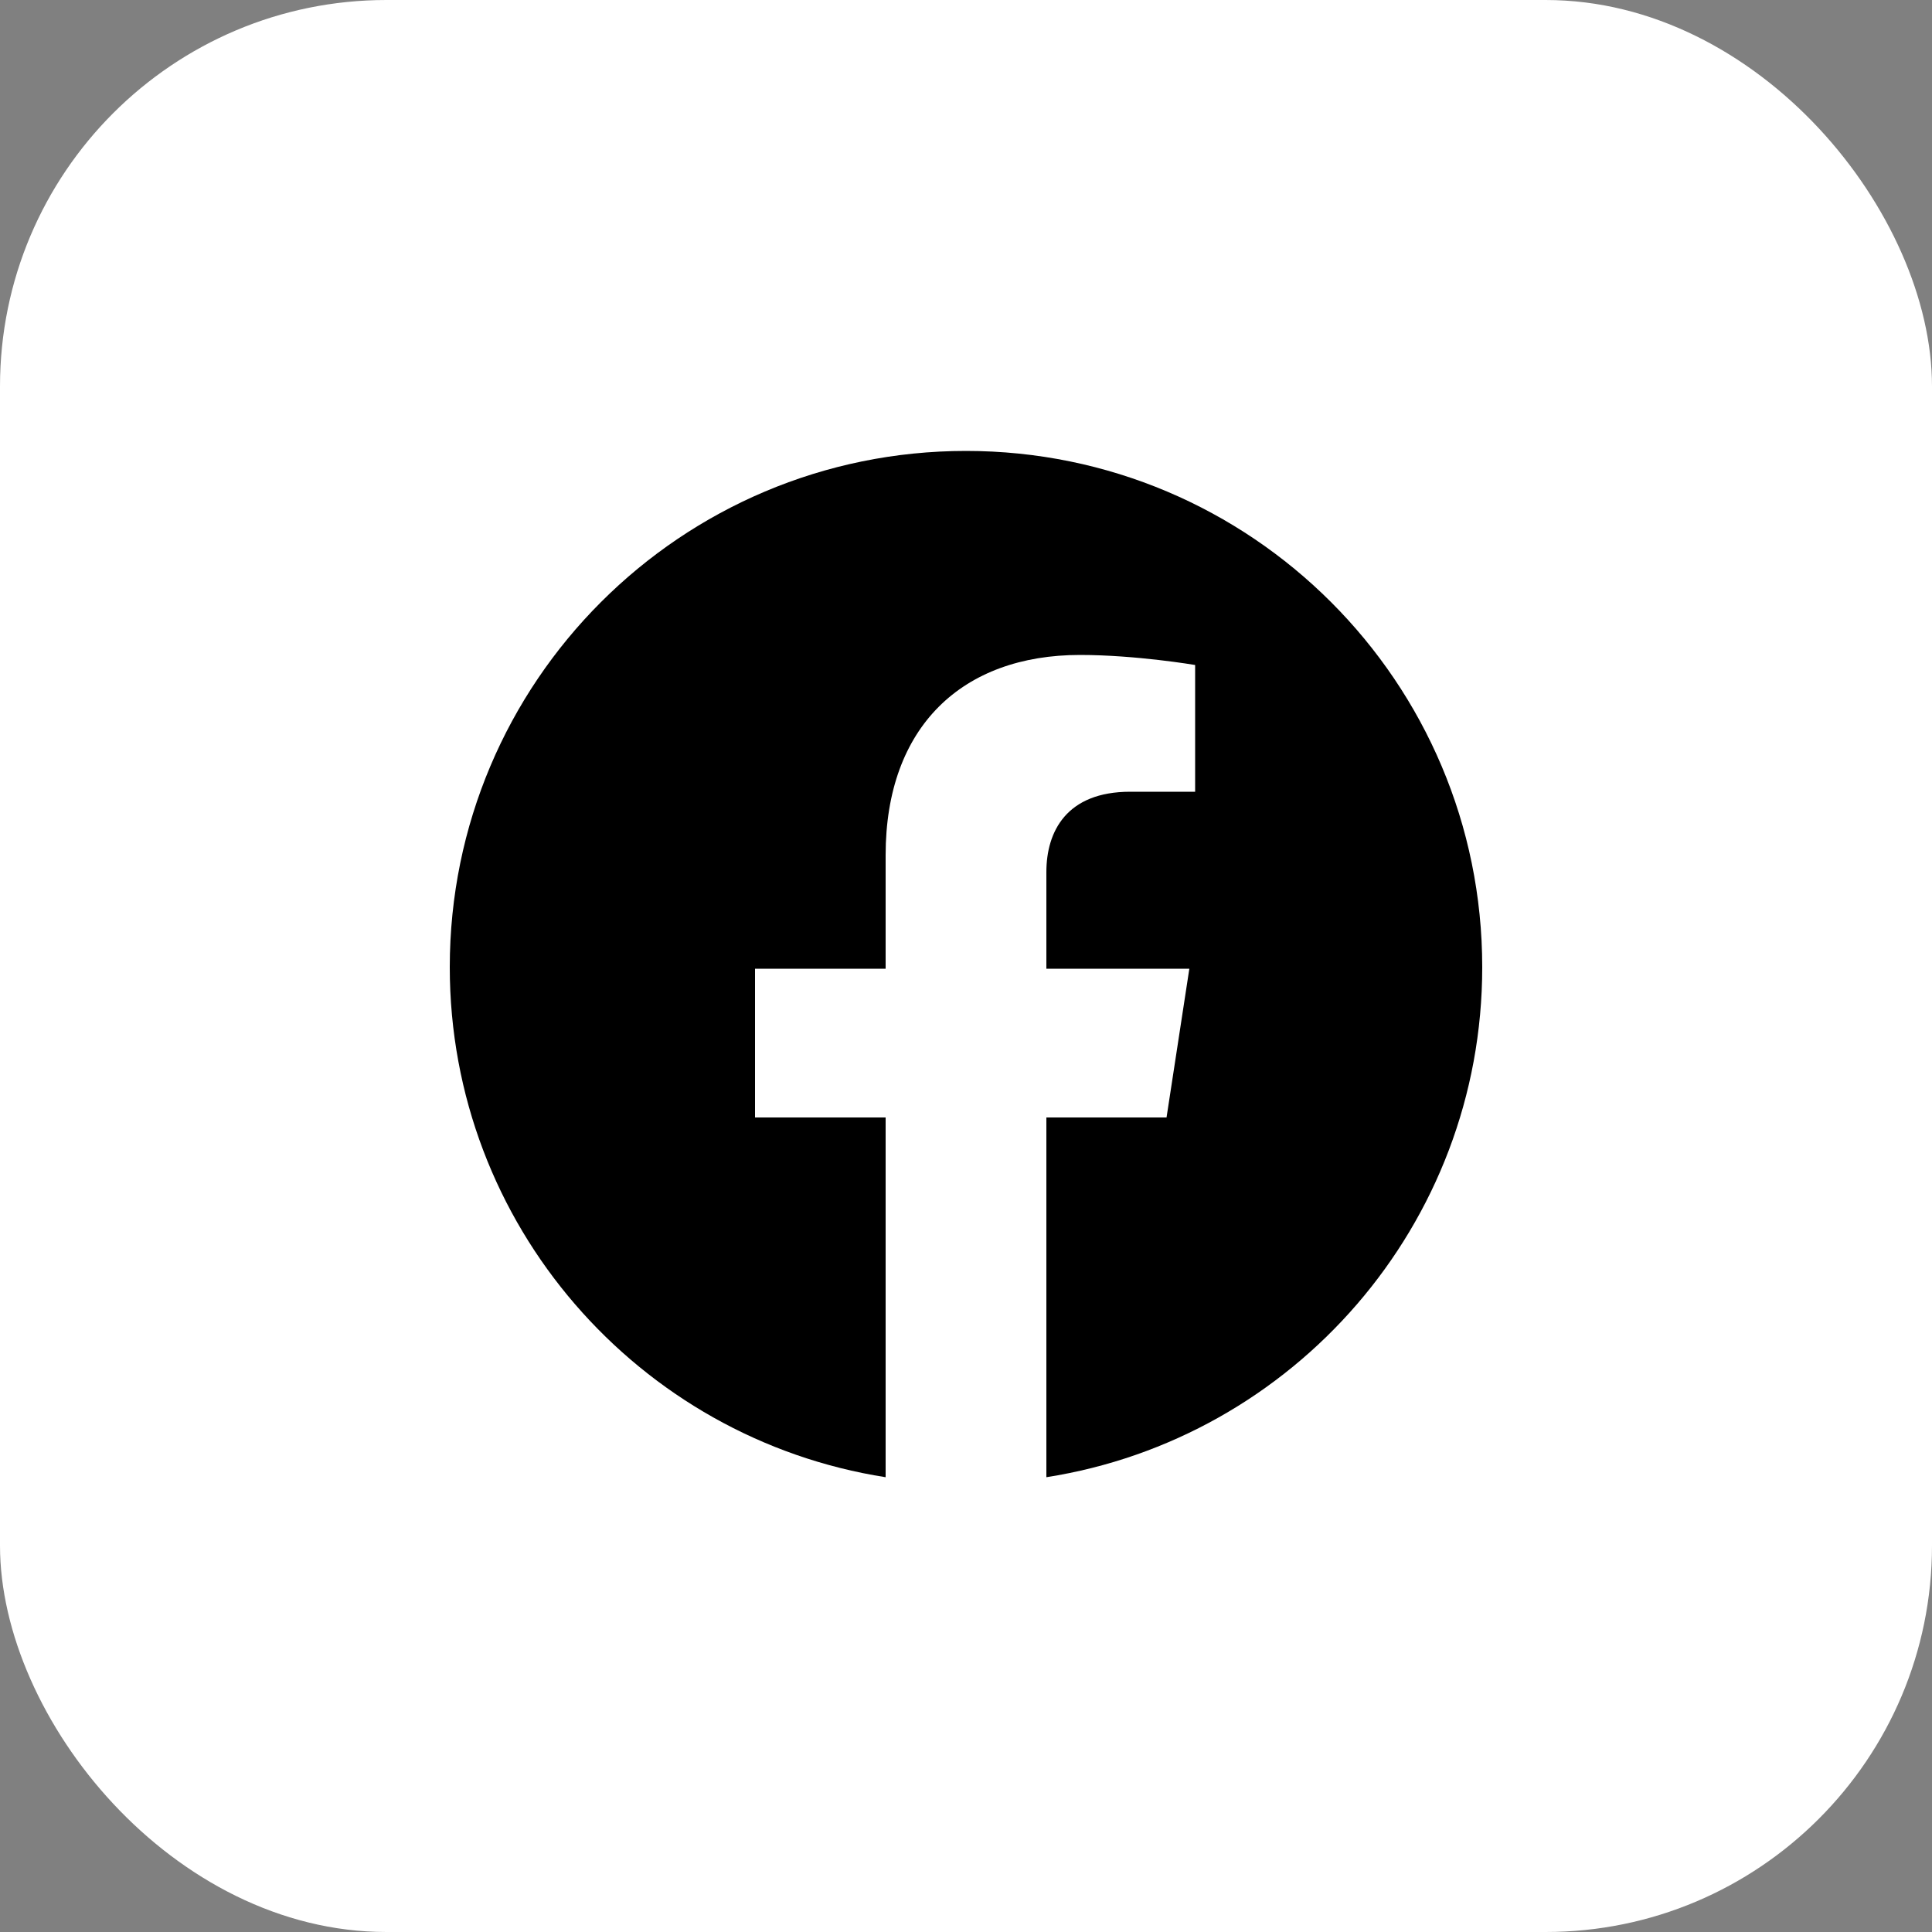
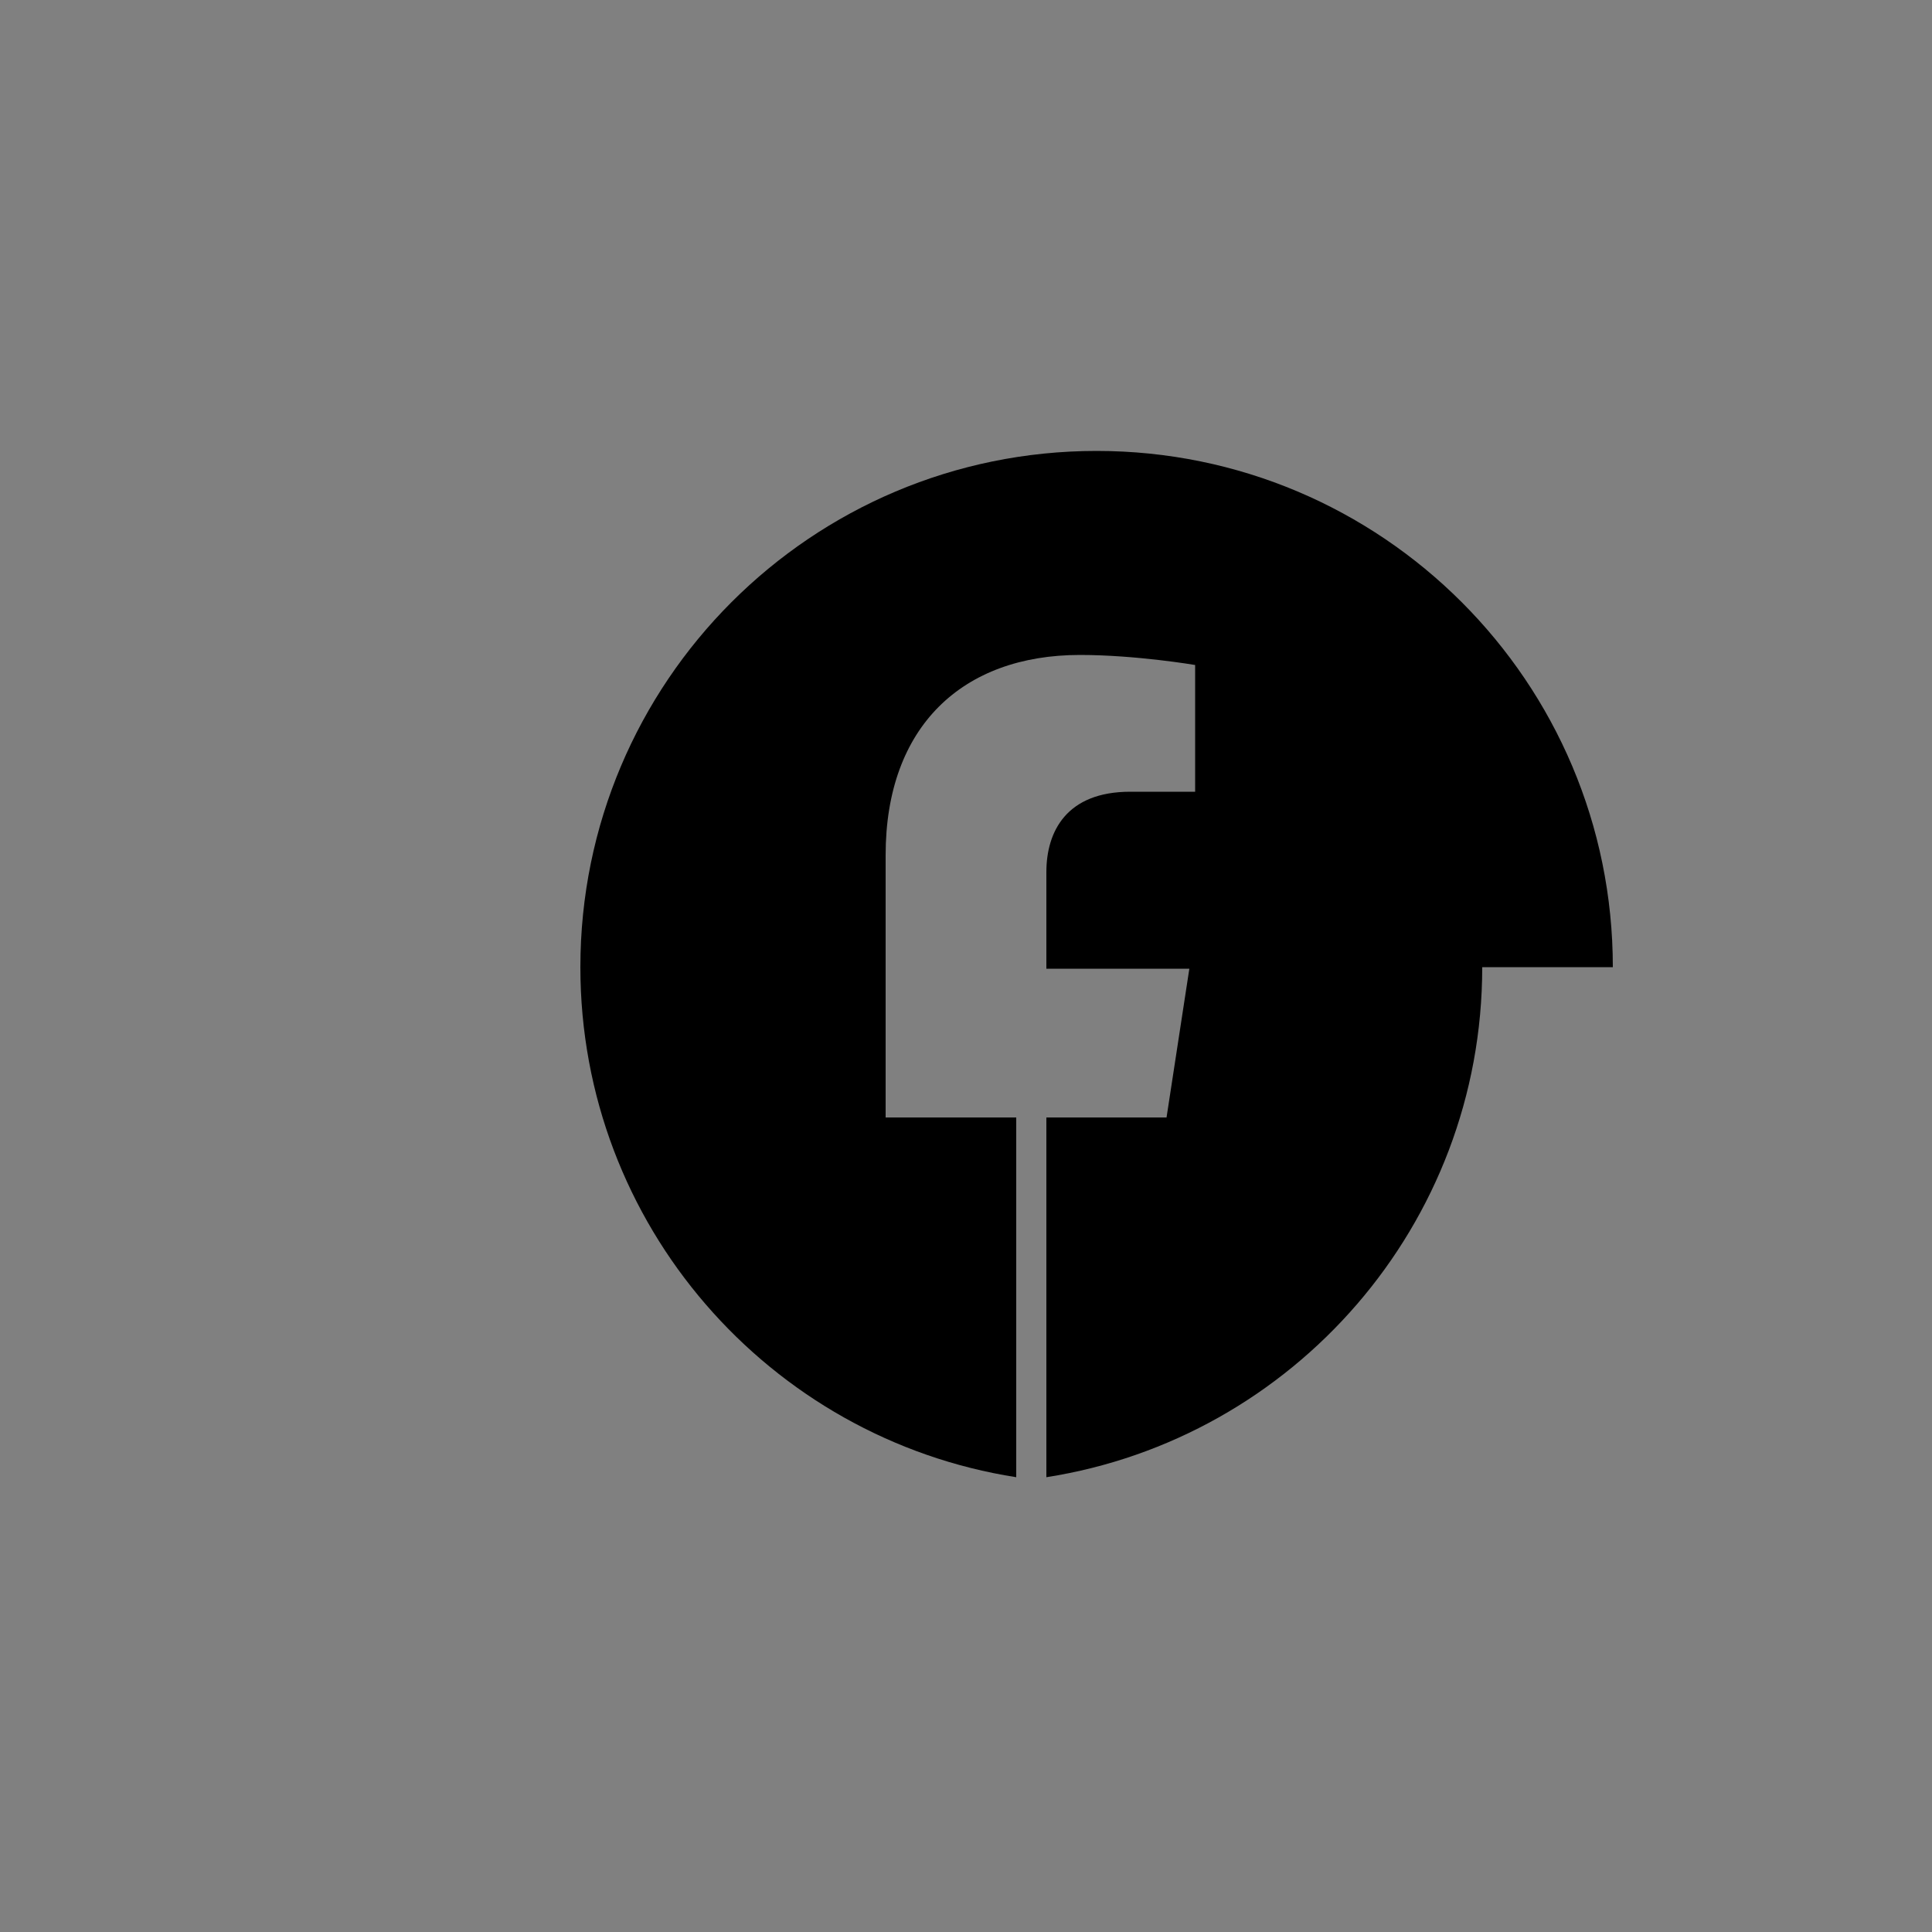
<svg xmlns="http://www.w3.org/2000/svg" id="a" width="50" height="50" viewBox="0 0 50 50">
  <rect x="0" y="0" width="50" height="50" fill="#808080" stroke="none" />
  <defs>
    <style>.b{fill:#000;}.b,.c{stroke-width:0px;}.c{fill:#fff;}</style>
  </defs>
-   <rect class="c" width="50" height="50" rx="10" ry="10" />
-   <path class="b" d="M38.36,25.03c0,6.67-4.89,12.2-11.28,13.2v-9.31h3.11l.59-3.85h-3.7v-2.5c0-1.05.52-2.08,2.17-2.08h1.68v-3.28s-1.53-.26-2.98-.26c-3.04,0-5.03,1.85-5.03,5.18v2.94h-3.38v3.85h3.38v9.31c-6.39-1-11.28-6.53-11.28-13.2,0-7.38,5.98-13.36,13.36-13.36s13.36,5.98,13.36,13.36Z" />
+   <path class="b" d="M38.36,25.03c0,6.67-4.89,12.2-11.28,13.2v-9.31h3.11l.59-3.85h-3.7v-2.5c0-1.05.52-2.08,2.17-2.08h1.68v-3.28s-1.53-.26-2.98-.26c-3.04,0-5.03,1.85-5.03,5.18v2.94v3.85h3.38v9.31c-6.39-1-11.28-6.53-11.28-13.2,0-7.38,5.98-13.36,13.36-13.36s13.36,5.98,13.36,13.36Z" />
</svg>